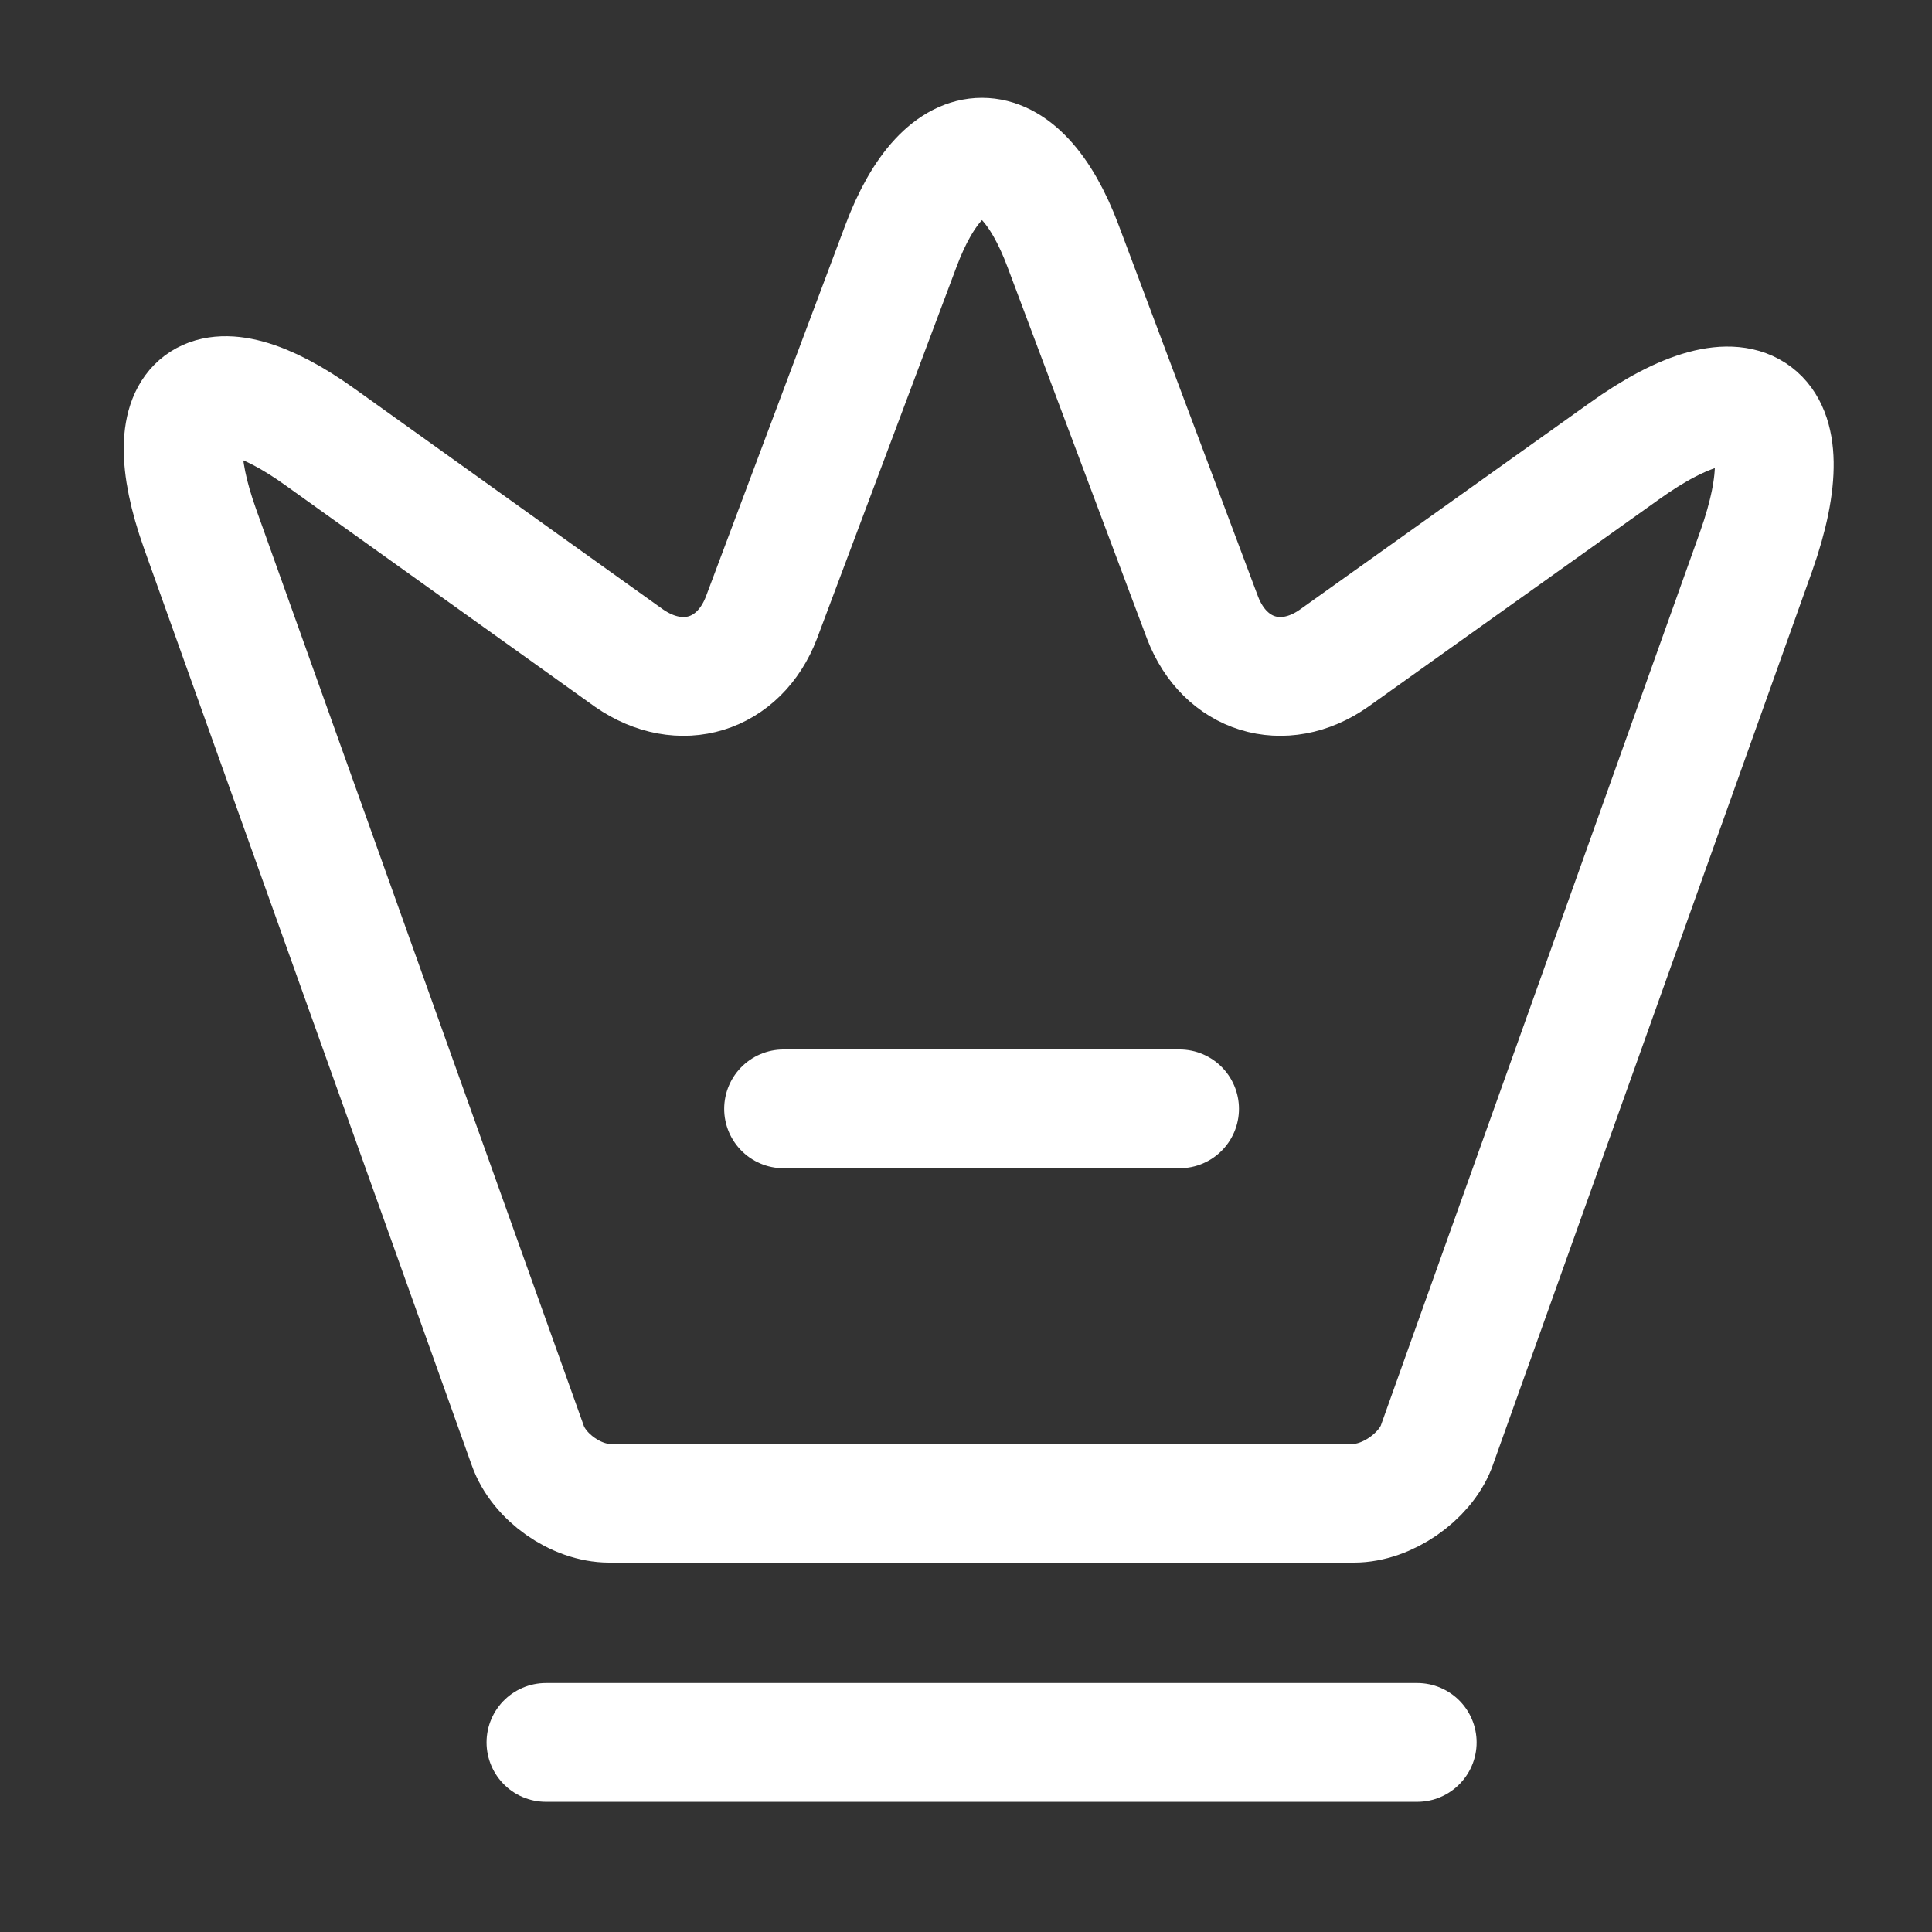
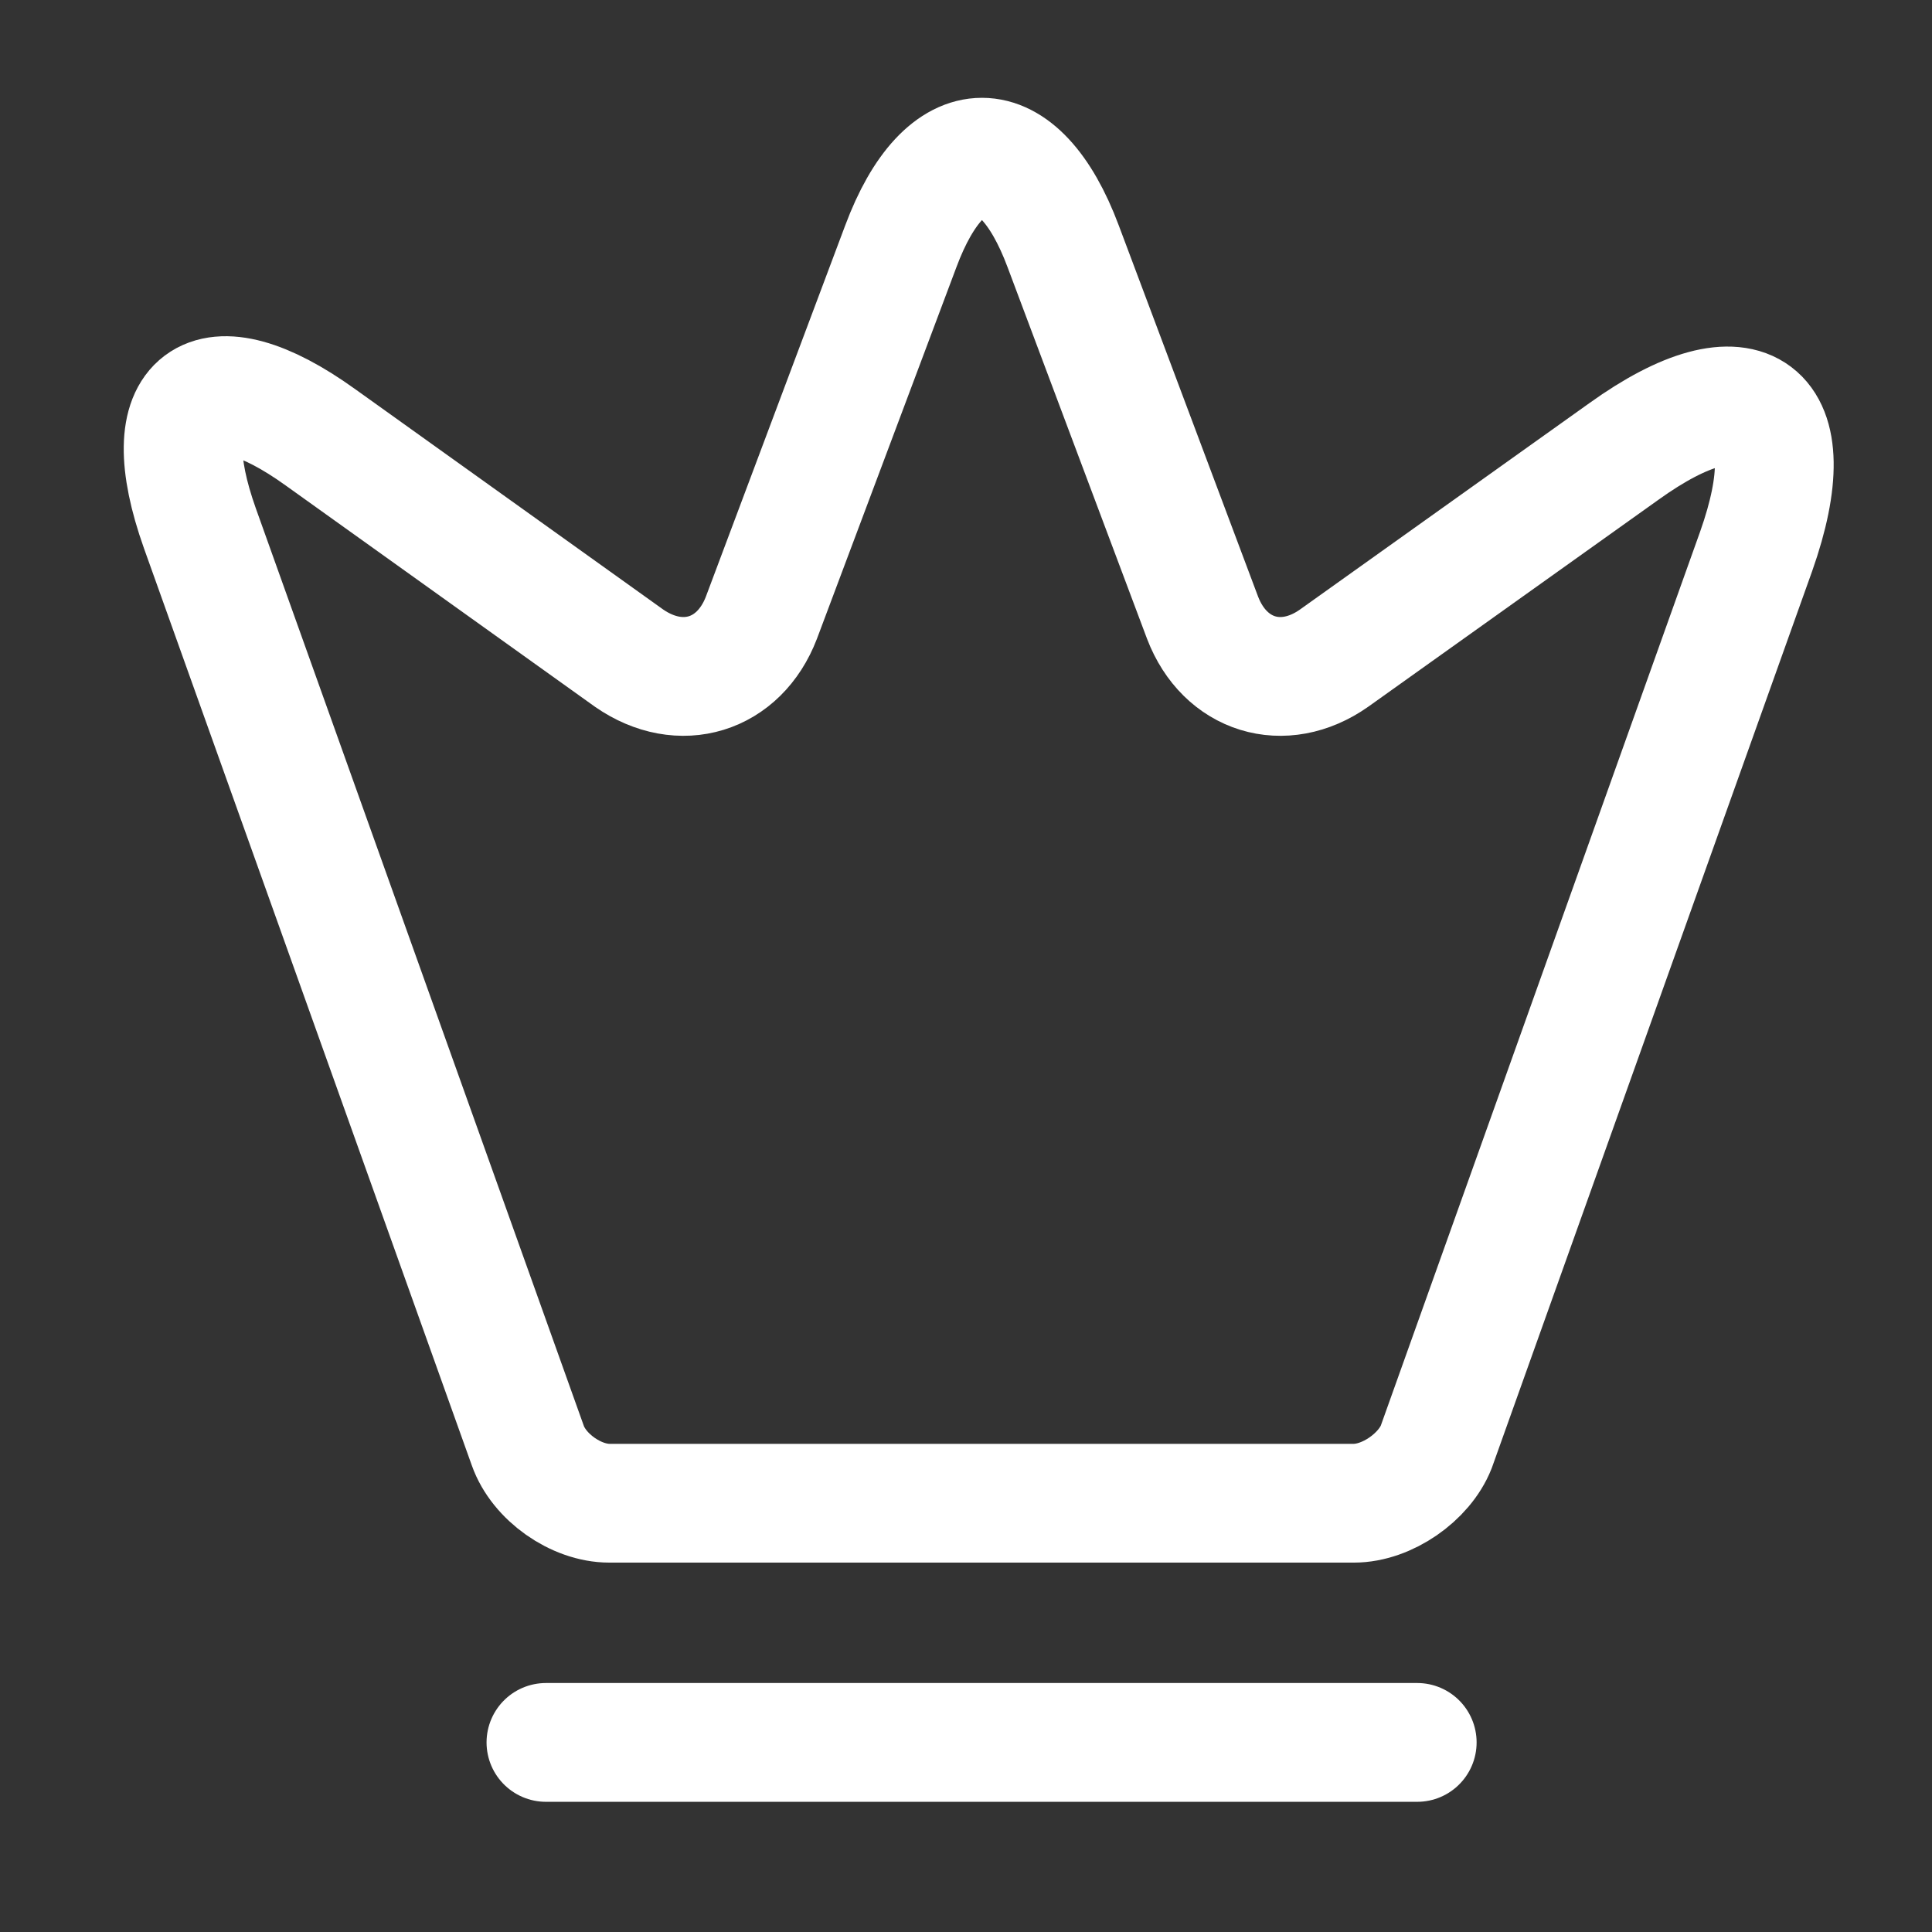
<svg xmlns="http://www.w3.org/2000/svg" width="31" height="31" viewBox="0 0 31 31" fill="none">
  <rect x="0" y="0" width="31" height="31" fill="#333333" stroke="none" />
  <path d="M21.723 24.12H9.777C9.243 24.12 8.646 23.701 8.468 23.193L3.207 8.476C2.457 6.367 3.334 5.719 5.139 7.015L10.095 10.561C10.921 11.133 11.861 10.84 12.217 9.912L14.454 3.952C15.165 2.046 16.347 2.046 17.059 3.952L19.296 9.912C19.651 10.84 20.592 11.133 21.405 10.561L26.056 7.244C28.039 5.82 28.992 6.545 28.179 8.845L23.045 23.218C22.854 23.701 22.257 24.12 21.723 24.12Z" stroke="white" stroke-width="1.906" stroke-linecap="round" stroke-linejoin="round" />
  <path d="M8.76 27.958H22.74" stroke="white" stroke-width="1.906" stroke-linecap="round" stroke-linejoin="round" />
-   <path d="M12.573 17.792H18.927" stroke="white" stroke-width="1.906" stroke-linecap="round" stroke-linejoin="round" />
</svg>